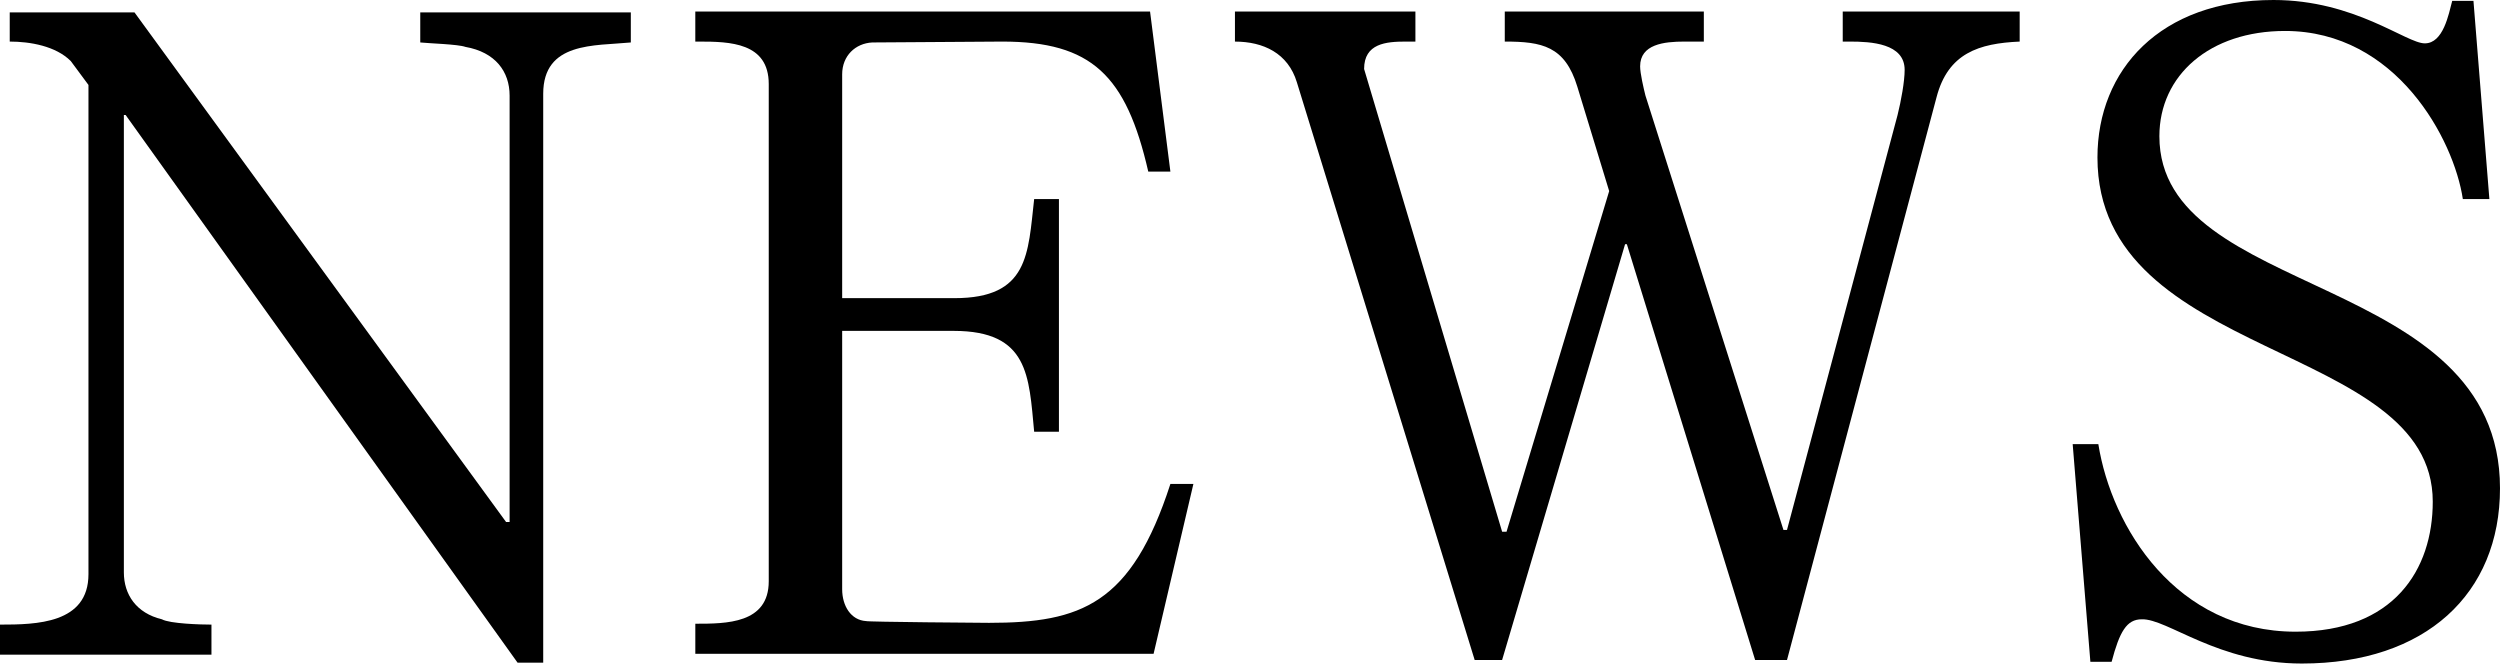
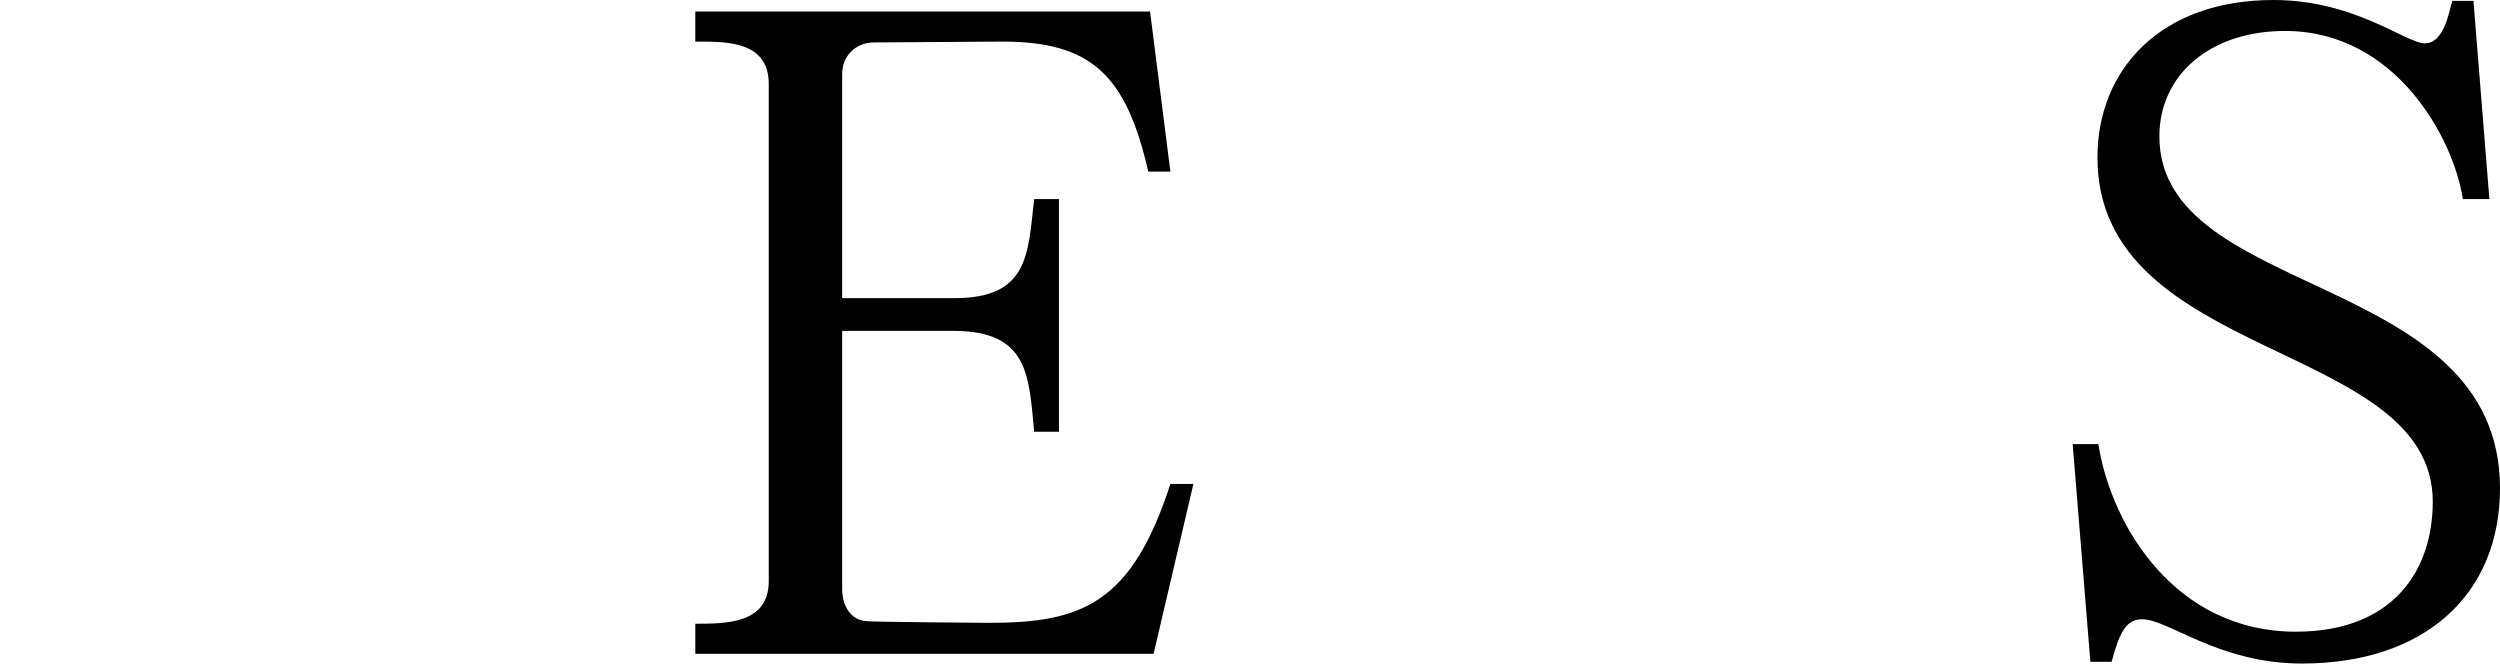
<svg xmlns="http://www.w3.org/2000/svg" version="1.1" id="レイヤー_1" x="0px" y="0px" width="166.736px" height="44.254px" viewBox="0 0 166.736 44.254" style="enable-background:new 0 0 166.736 44.254;" xml:space="preserve">
  <g>
-     <path d="M36.229,6.255v37.94h-1.711L8.379,7.671H8.261v30.506c0,1.475,0.826,2.714,2.537,3.127   c0.531,0.295,2.597,0.354,3.305,0.354v2.006H0v-2.006c2.419,0,5.9-0.059,5.9-3.363V5.665l-1.18-1.593   C3.717,3.068,2.006,2.773,0.649,2.773V0.826h8.32l24.783,33.987h0.236V6.373c0-1.593-0.944-2.892-2.95-3.246   c-0.472-0.177-2.479-0.236-3.009-0.295V0.826h14.043v2.006C39.652,3.068,36.229,2.773,36.229,6.255z" />
    <path d="M76.938,43.605H46.374v-2.006c2.065,0,4.897,0,4.897-2.832V5.606c0-2.773-2.596-2.833-4.662-2.833h-0.236V0.767h30.329   l1.357,10.68h-1.475c-1.475-6.432-3.776-8.674-9.736-8.674c-0.177,0-8.438,0.059-8.674,0.059c-1.121,0.059-2.006,0.885-2.006,2.124   v14.929h7.494c4.957,0,4.897-2.95,5.311-6.609h1.652v15.519h-1.652c-0.354-3.717-0.354-6.727-5.37-6.727h-7.435v17.229   c0,1.121,0.59,2.065,1.593,2.125c0.059,0.059,7.966,0.118,8.202,0.118c6.137,0,9.5-1.239,12.096-9.264h1.534L76.938,43.605z" />
-     <path d="M129.155,6.491l-9.972,37.528h-2.125l-8.556-27.733h-0.118l-8.202,27.733h-1.829L86.494,5.488   c-0.59-1.947-2.242-2.714-4.13-2.714V0.767H94.4v2.006h-0.649c-1.298,0-2.773,0.118-2.773,1.829l9.205,30.86h0.295l6.845-22.717   l-2.124-6.963c-0.826-2.714-2.36-3.009-4.839-3.009V0.767h13.276v2.006h-1.298c-1.357,0-2.951,0.177-2.951,1.652   c0,0.472,0.236,1.475,0.354,1.947l9.205,28.972h0.236l7.375-27.674c0.236-0.944,0.472-2.242,0.472-3.009   c0-1.77-2.242-1.888-3.659-1.888H122.9V0.767h11.801v2.006C131.987,2.892,129.922,3.541,129.155,6.491z" />
    <path d="M153.519,44.254c-5.605,0-8.969-3.009-10.68-2.95c-1.003,0-1.475,0.826-2.006,2.833h-1.417l-1.18-14.516h1.711   c0.885,5.546,5.192,12.509,13.158,12.509c6.55,0,9.146-4.13,9.146-8.674c0-10.739-22.363-9.323-22.363-22.953   C139.888,4.662,144.078,0,151.63,0c5.429,0,8.851,2.892,10.09,2.892c1.239,0,1.593-1.947,1.829-2.833h1.417l1.062,13.217h-1.77   c-0.59-3.953-4.426-11.211-11.86-11.211c-5.016,0-8.379,2.95-8.379,7.021c0,10.916,22.717,8.969,22.717,23.484   C166.736,39.593,161.779,44.254,153.519,44.254z" />
  </g>
</svg>